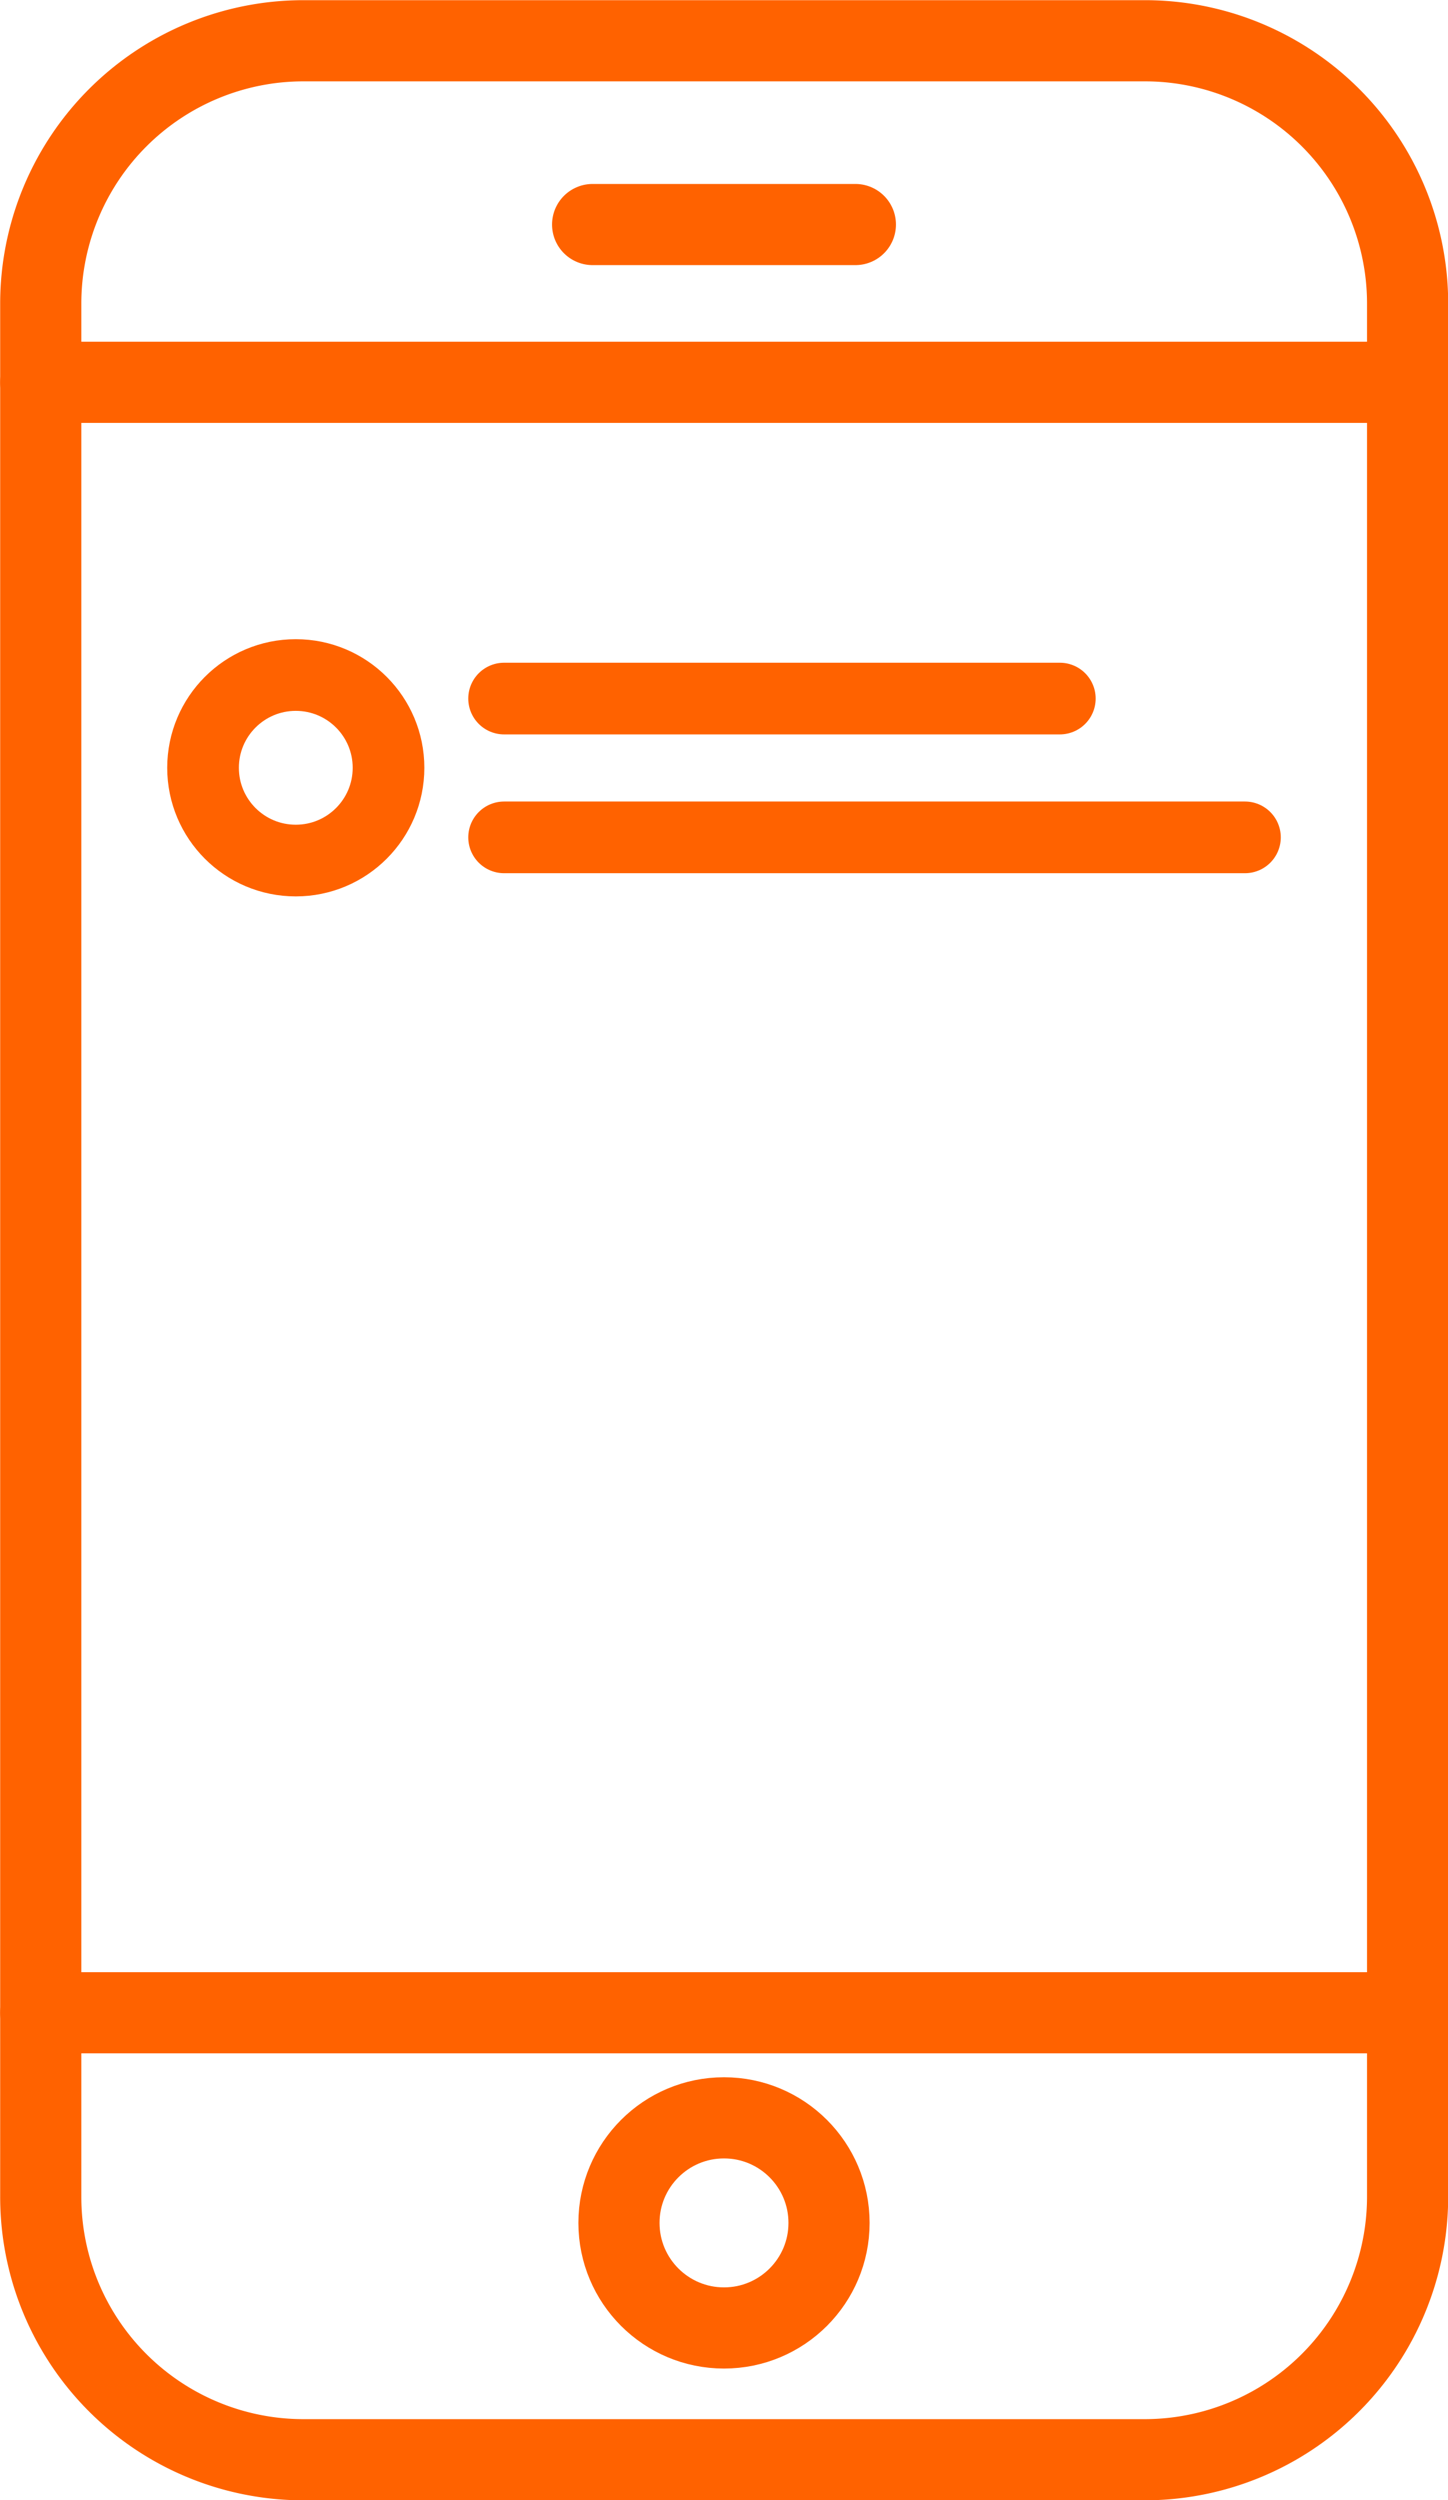
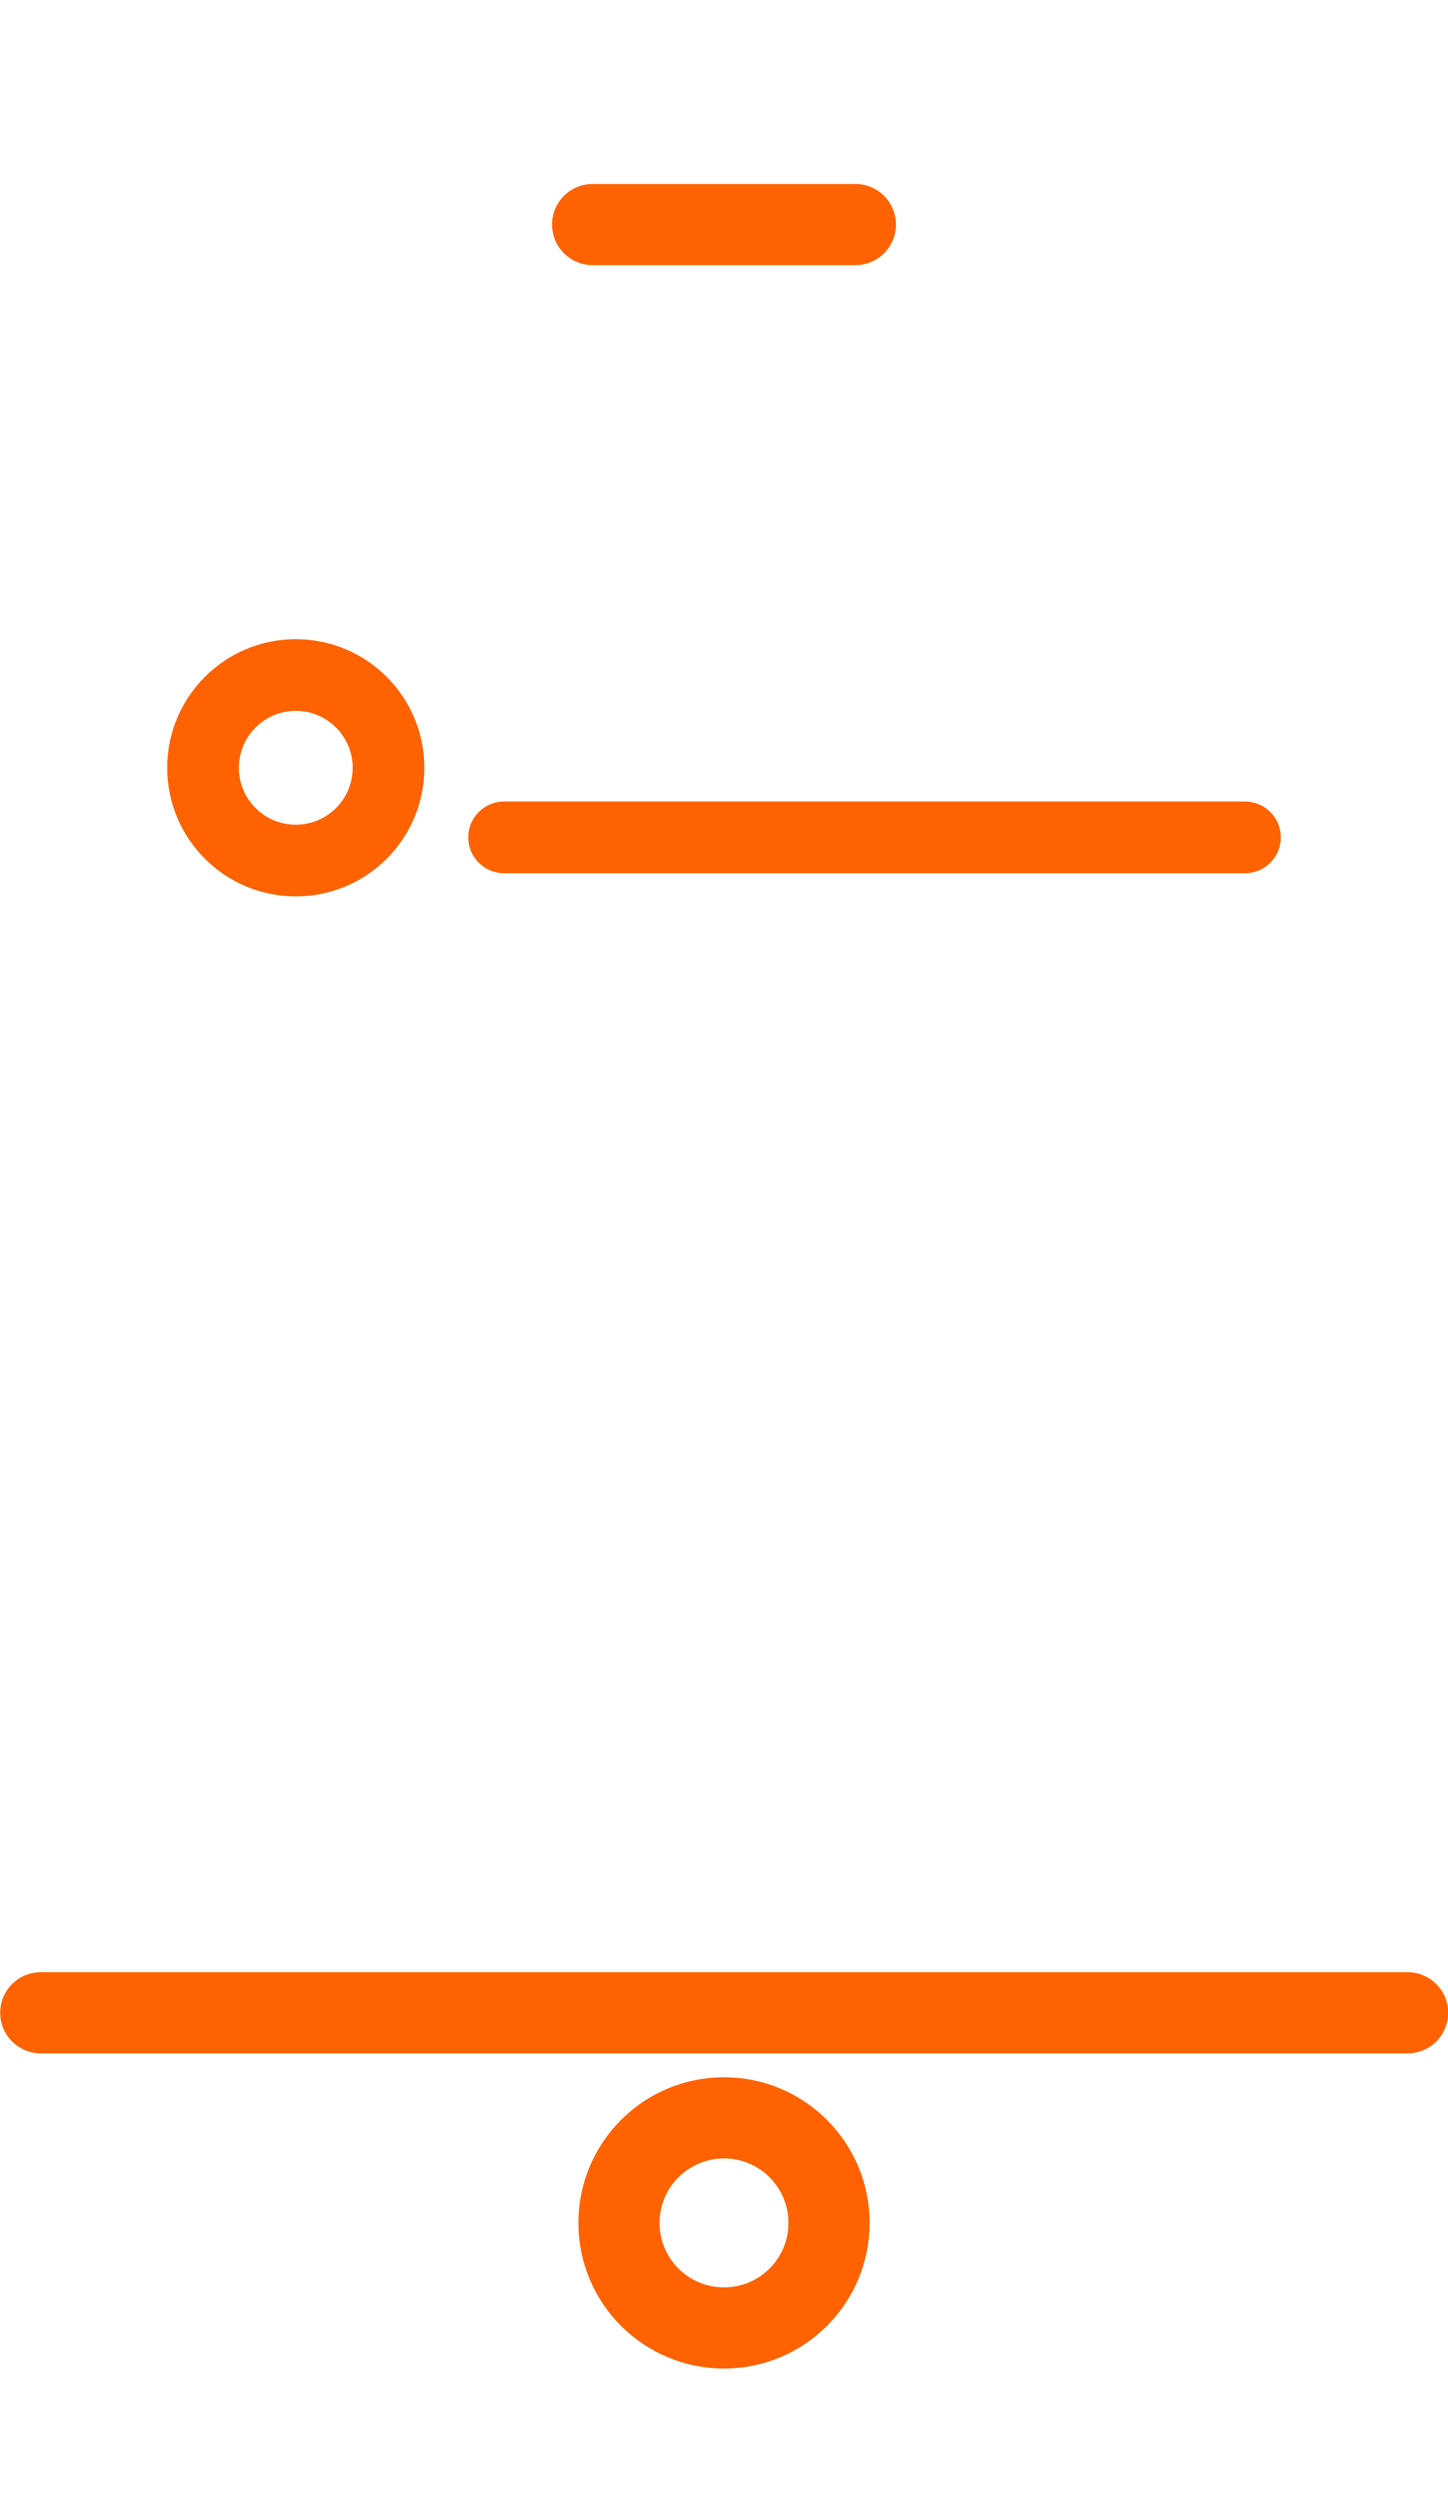
<svg xmlns="http://www.w3.org/2000/svg" viewBox="0 0 41.22 71.15">
  <defs>
    <style>.cls-1,.cls-2{fill:none;stroke:#ff6200;stroke-linecap:round;stroke-miterlimit:10;}.cls-1{stroke-width:2.31px;}.cls-2{stroke-width:2.04px;}</style>
  </defs>
  <g id="Layer_2" data-name="Layer 2">
    <g id="Layer_1-2" data-name="Layer 1">
-       <path class="cls-1" d="M1.16,45.05V8.64A7.48,7.48,0,0,1,8.64,1.16H32.58a7.48,7.48,0,0,1,7.49,7.48V62.51A7.49,7.49,0,0,1,32.58,70H8.64a7.48,7.48,0,0,1-7.48-7.49V43.06" />
-       <line class="cls-1" x1="1.16" y1="10.88" x2="40.07" y2="10.88" />
      <line class="cls-1" x1="1.16" y1="57.28" x2="40.07" y2="57.28" />
      <line class="cls-1" x1="16.87" y1="6.39" x2="24.35" y2="6.39" />
      <circle class="cls-1" cx="20.61" cy="63.26" r="2.99" />
      <circle class="cls-2" cx="8.42" cy="21.85" r="2.64" />
      <line class="cls-2" x1="14.35" y1="23.83" x2="35.44" y2="23.83" />
-       <line class="cls-2" x1="14.35" y1="19.88" x2="30.17" y2="19.88" />
    </g>
  </g>
</svg>